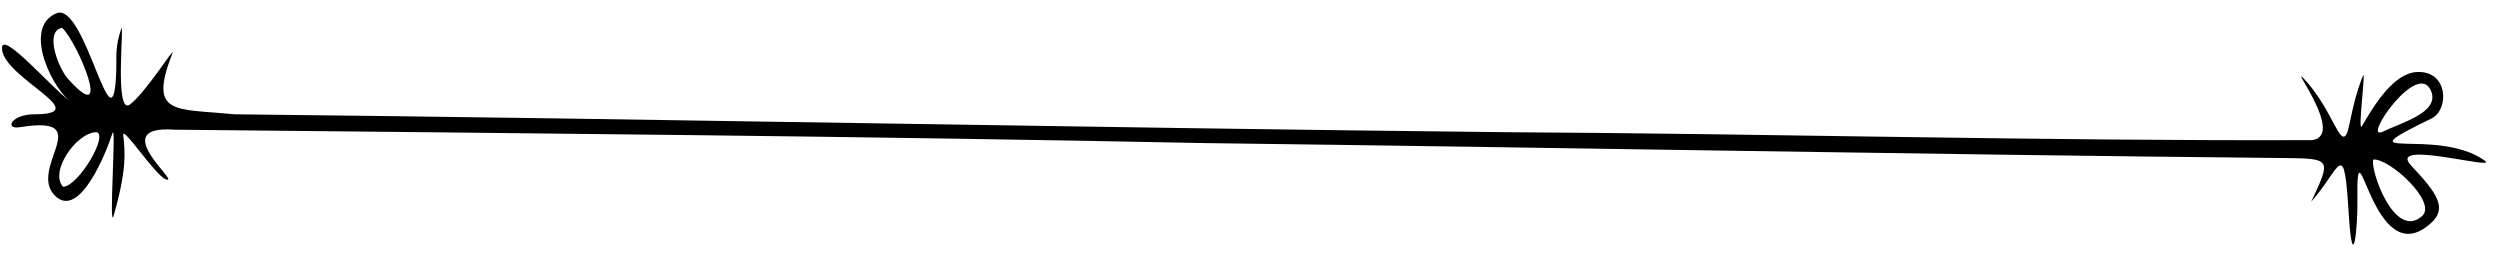
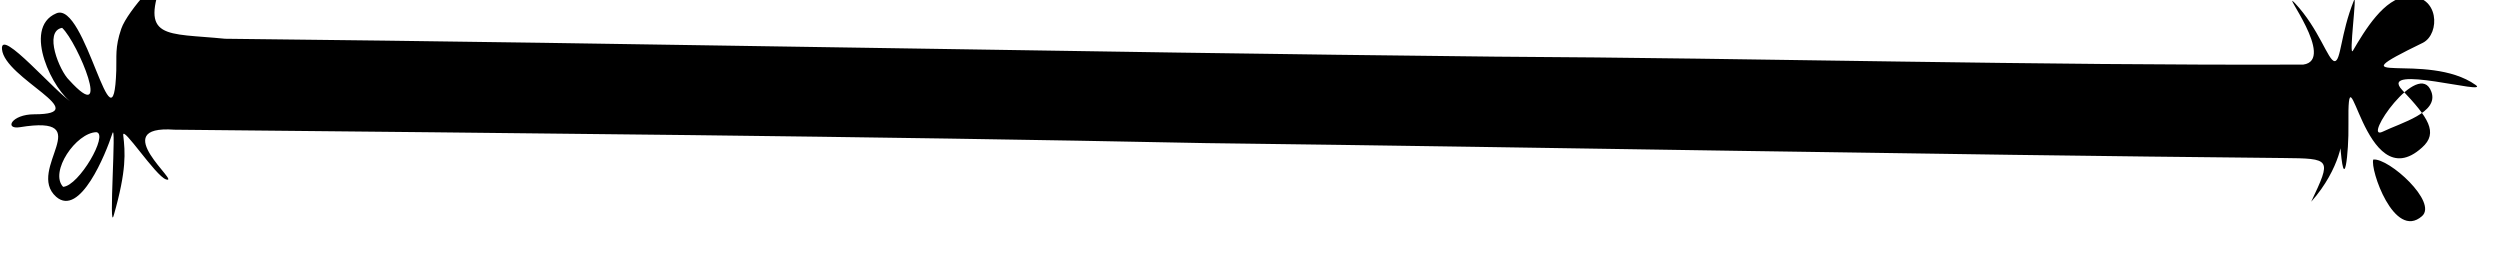
<svg xmlns="http://www.w3.org/2000/svg" height="55.6" preserveAspectRatio="xMidYMid meet" version="1.0" viewBox="-0.3 -2.5 503.1 55.6" width="503.1" zoomAndPan="magnify">
  <g id="change1_1">
-     <path d="M464.8,38.1c4.1-8.7,4.1-8.7-5.7-8.8c-72.2-0.7-144.5-2.1-216.7-3c-69.2-1.4-138.4-2-207.6-2.7c-13.9-1,1.6,11.1-1.7,10 c-2.1-0.7-8.8-11-8.6-8.9c0.4,3.5,0.7,7-1.9,16.1c-1.1,4,0.6-19.4-0.3-16.4c-1.3,4-6.5,16.9-11.3,12.7c-6.2-5.5,8.7-16.6-7.3-14 c-3.2,0.5-1.7-2.6,2.9-2.6c12.4,0-6-7.2-6.5-13.1c-0.4-4.5,10.9,8.9,14.2,10.8c-3.7-2.1-10.3-15-3.3-18c5.9-2.7,11.5,29.4,12.1,11.5 c0.1-2.8-0.3-4.6,1-8.4c0.7-2-1.5,17.8,1.8,15.2s9.1-11.9,8.5-10.3c-4.9,12.6,0.4,11.1,12.4,12.3c85.2,0.9,170.4,2.7,255.6,3.6 c54.2,0.3,108.4,1.8,162.6,1.6c6.7-0.9-4.7-15.5-1.7-12.4c4.9,5.2,6.7,11.6,8,11.7s1.2-5.5,3.9-12.2c0.7-1.8-1.1,11.6-0.2,10.1 c2.4-4.1,6.3-10.6,11-10.9c6.4-0.4,6.6,7.5,3.1,9.3c-18.9,9.2,0.9,1.6,10.6,8.5c3.1,2.2-19.8-4.4-14.8,1c5.2,5.5,7.4,8.6,4,11.6 c-11.8,10.7-15-22.8-14.8-4.6c0.1,5.4-0.9,15.1-1.7,3.4C471.4,24.4,470.8,31.4,464.8,38.1z M489,16c-2.5-7-14.2,10.1-9.8,8 C482.9,22.2,490.5,20.2,489,16z M12.4,35.1c3.2-0.2,9.2-10.6,6.7-11C15,24.2,9.6,32.1,12.4,35.1z M12.2,3.1 c-3.8,0.7-0.5,8.7,1.4,10.5C22.5,23.4,15.4,6.1,12.2,3.1L12.2,3.1z M487.1,41c3.2-2.8-6.6-11.7-9.8-11.4 C476.6,31.5,481.5,45.9,487.1,41L487.1,41z" />
+     <path d="M464.8,38.1c4.1-8.7,4.1-8.7-5.7-8.8c-72.2-0.7-144.5-2.1-216.7-3c-69.2-1.4-138.4-2-207.6-2.7c-13.9-1,1.6,11.1-1.7,10 c-2.1-0.7-8.8-11-8.6-8.9c0.4,3.5,0.7,7-1.9,16.1c-1.1,4,0.6-19.4-0.3-16.4c-1.3,4-6.5,16.9-11.3,12.7c-6.2-5.5,8.7-16.6-7.3-14 c-3.2,0.5-1.7-2.6,2.9-2.6c12.4,0-6-7.2-6.5-13.1c-0.4-4.5,10.9,8.9,14.2,10.8c-3.7-2.1-10.3-15-3.3-18c5.9-2.7,11.5,29.4,12.1,11.5 c0.1-2.8-0.3-4.6,1-8.4s9.1-11.9,8.5-10.3c-4.9,12.6,0.4,11.1,12.4,12.3c85.2,0.9,170.4,2.7,255.6,3.6 c54.2,0.3,108.4,1.8,162.6,1.6c6.7-0.9-4.7-15.5-1.7-12.4c4.9,5.2,6.7,11.6,8,11.7s1.2-5.5,3.9-12.2c0.7-1.8-1.1,11.6-0.2,10.1 c2.4-4.1,6.3-10.6,11-10.9c6.4-0.4,6.6,7.5,3.1,9.3c-18.9,9.2,0.9,1.6,10.6,8.5c3.1,2.2-19.8-4.4-14.8,1c5.2,5.5,7.4,8.6,4,11.6 c-11.8,10.7-15-22.8-14.8-4.6c0.1,5.4-0.9,15.1-1.7,3.4C471.4,24.4,470.8,31.4,464.8,38.1z M489,16c-2.5-7-14.2,10.1-9.8,8 C482.9,22.2,490.5,20.2,489,16z M12.4,35.1c3.2-0.2,9.2-10.6,6.7-11C15,24.2,9.6,32.1,12.4,35.1z M12.2,3.1 c-3.8,0.7-0.5,8.7,1.4,10.5C22.5,23.4,15.4,6.1,12.2,3.1L12.2,3.1z M487.1,41c3.2-2.8-6.6-11.7-9.8-11.4 C476.6,31.5,481.5,45.9,487.1,41L487.1,41z" />
  </g>
</svg>